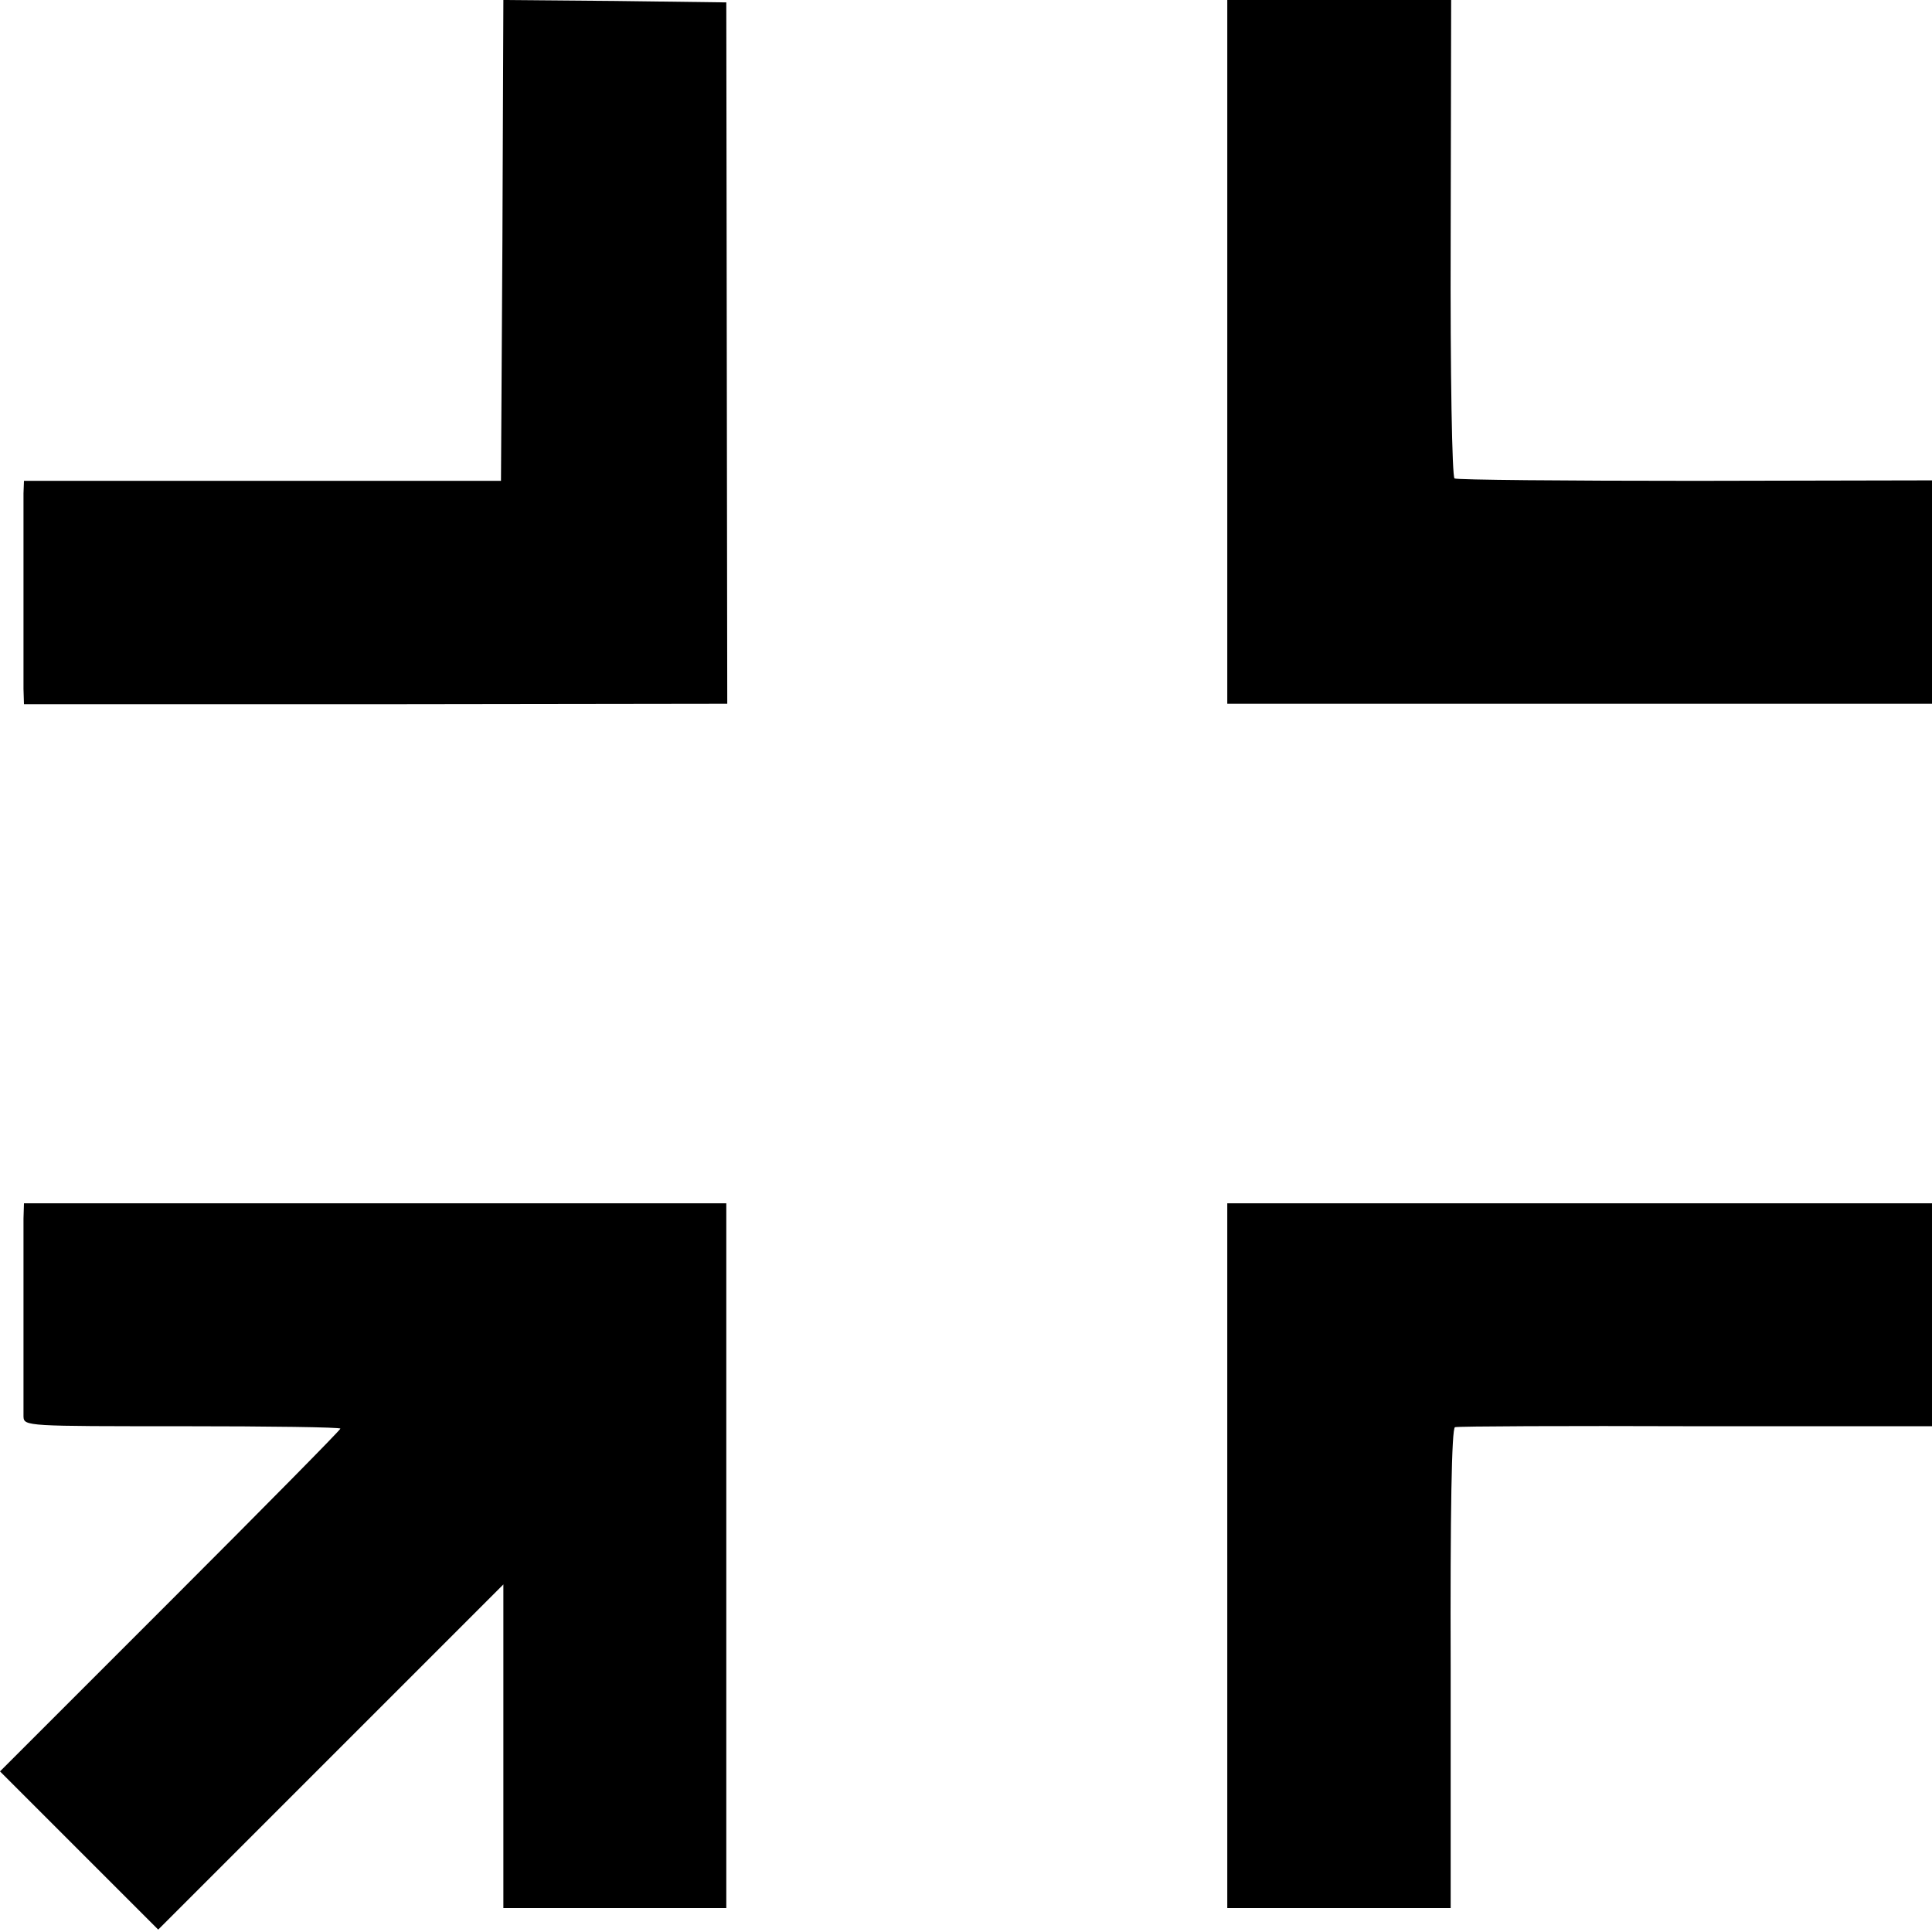
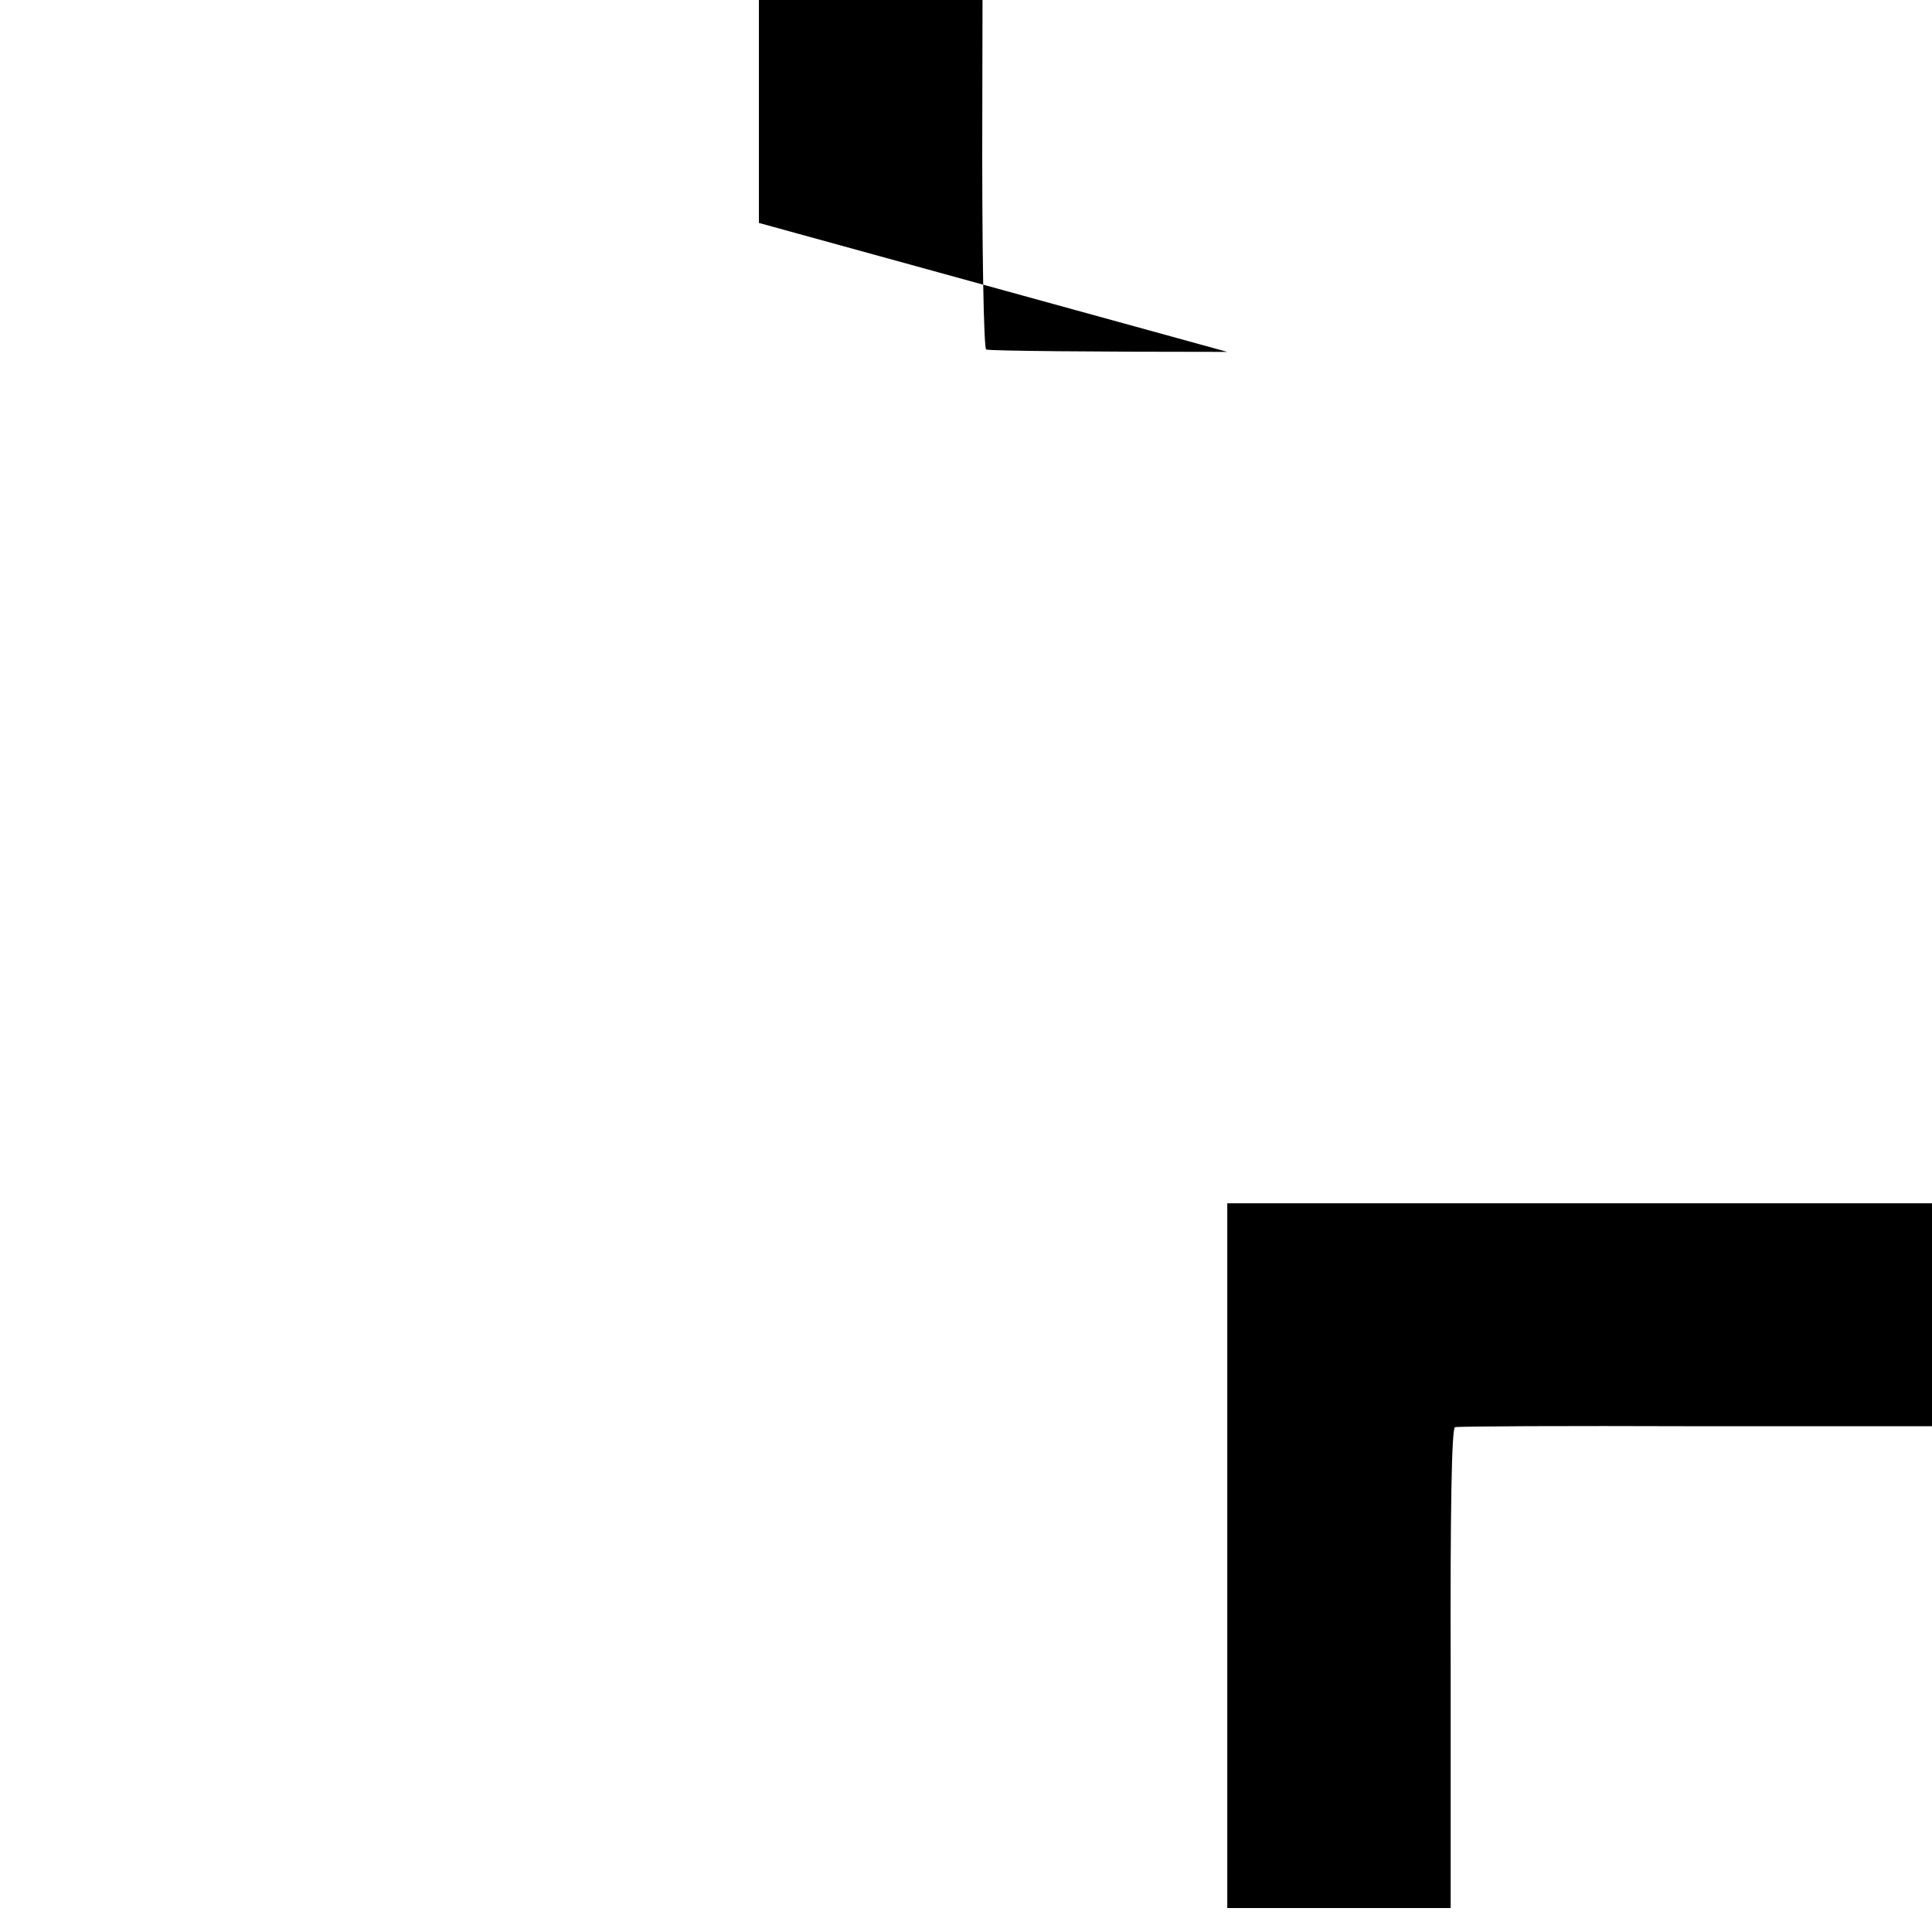
<svg xmlns="http://www.w3.org/2000/svg" version="1.0" width="403pt" height="403pt" viewBox="0 0 403 403" preserveAspectRatio="xMidYMid meet">
  <g transform="translate(0,403) scale(0.1,-0.1)" fill="#000000" stroke="none">
-     <path d="M1048 3529 l-3 -502 -497 0 -498 0 -1 -26 c0 -35 0 -367 0 -408 l1 -32 733 0 734 1 -1 732 -1 731 -232 3 -233 2 -2 -501z" />
-     <path d="M2560 3296 l0 -734 735 0 735 0 0 233 0 233 -493 -1 c-272 0 -498 2 -503 5 -5 4 -9 212 -8 502 l1 496 -234 0 -233 0 0 -734z" />
-     <path d="M49 1488 c0 -37 0 -382 0 -413 1 -20 7 -20 331 -20 181 0 330 -2 330 -5 0 -3 -160 -165 -355 -360 l-355 -355 165 -165 165 -165 360 360 360 360 0 -338 0 -337 233 0 232 0 0 735 0 735 -732 0 -733 0 -1 -32z" />
+     <path d="M2560 3296 c-272 0 -498 2 -503 5 -5 4 -9 212 -8 502 l1 496 -234 0 -233 0 0 -734z" />
    <path d="M2560 785 l0 -735 233 0 233 0 0 500 c-1 325 2 501 9 503 6 2 232 3 503 2 l492 0 0 232 0 233 -735 0 -735 0 0 -735z" />
  </g>
</svg>